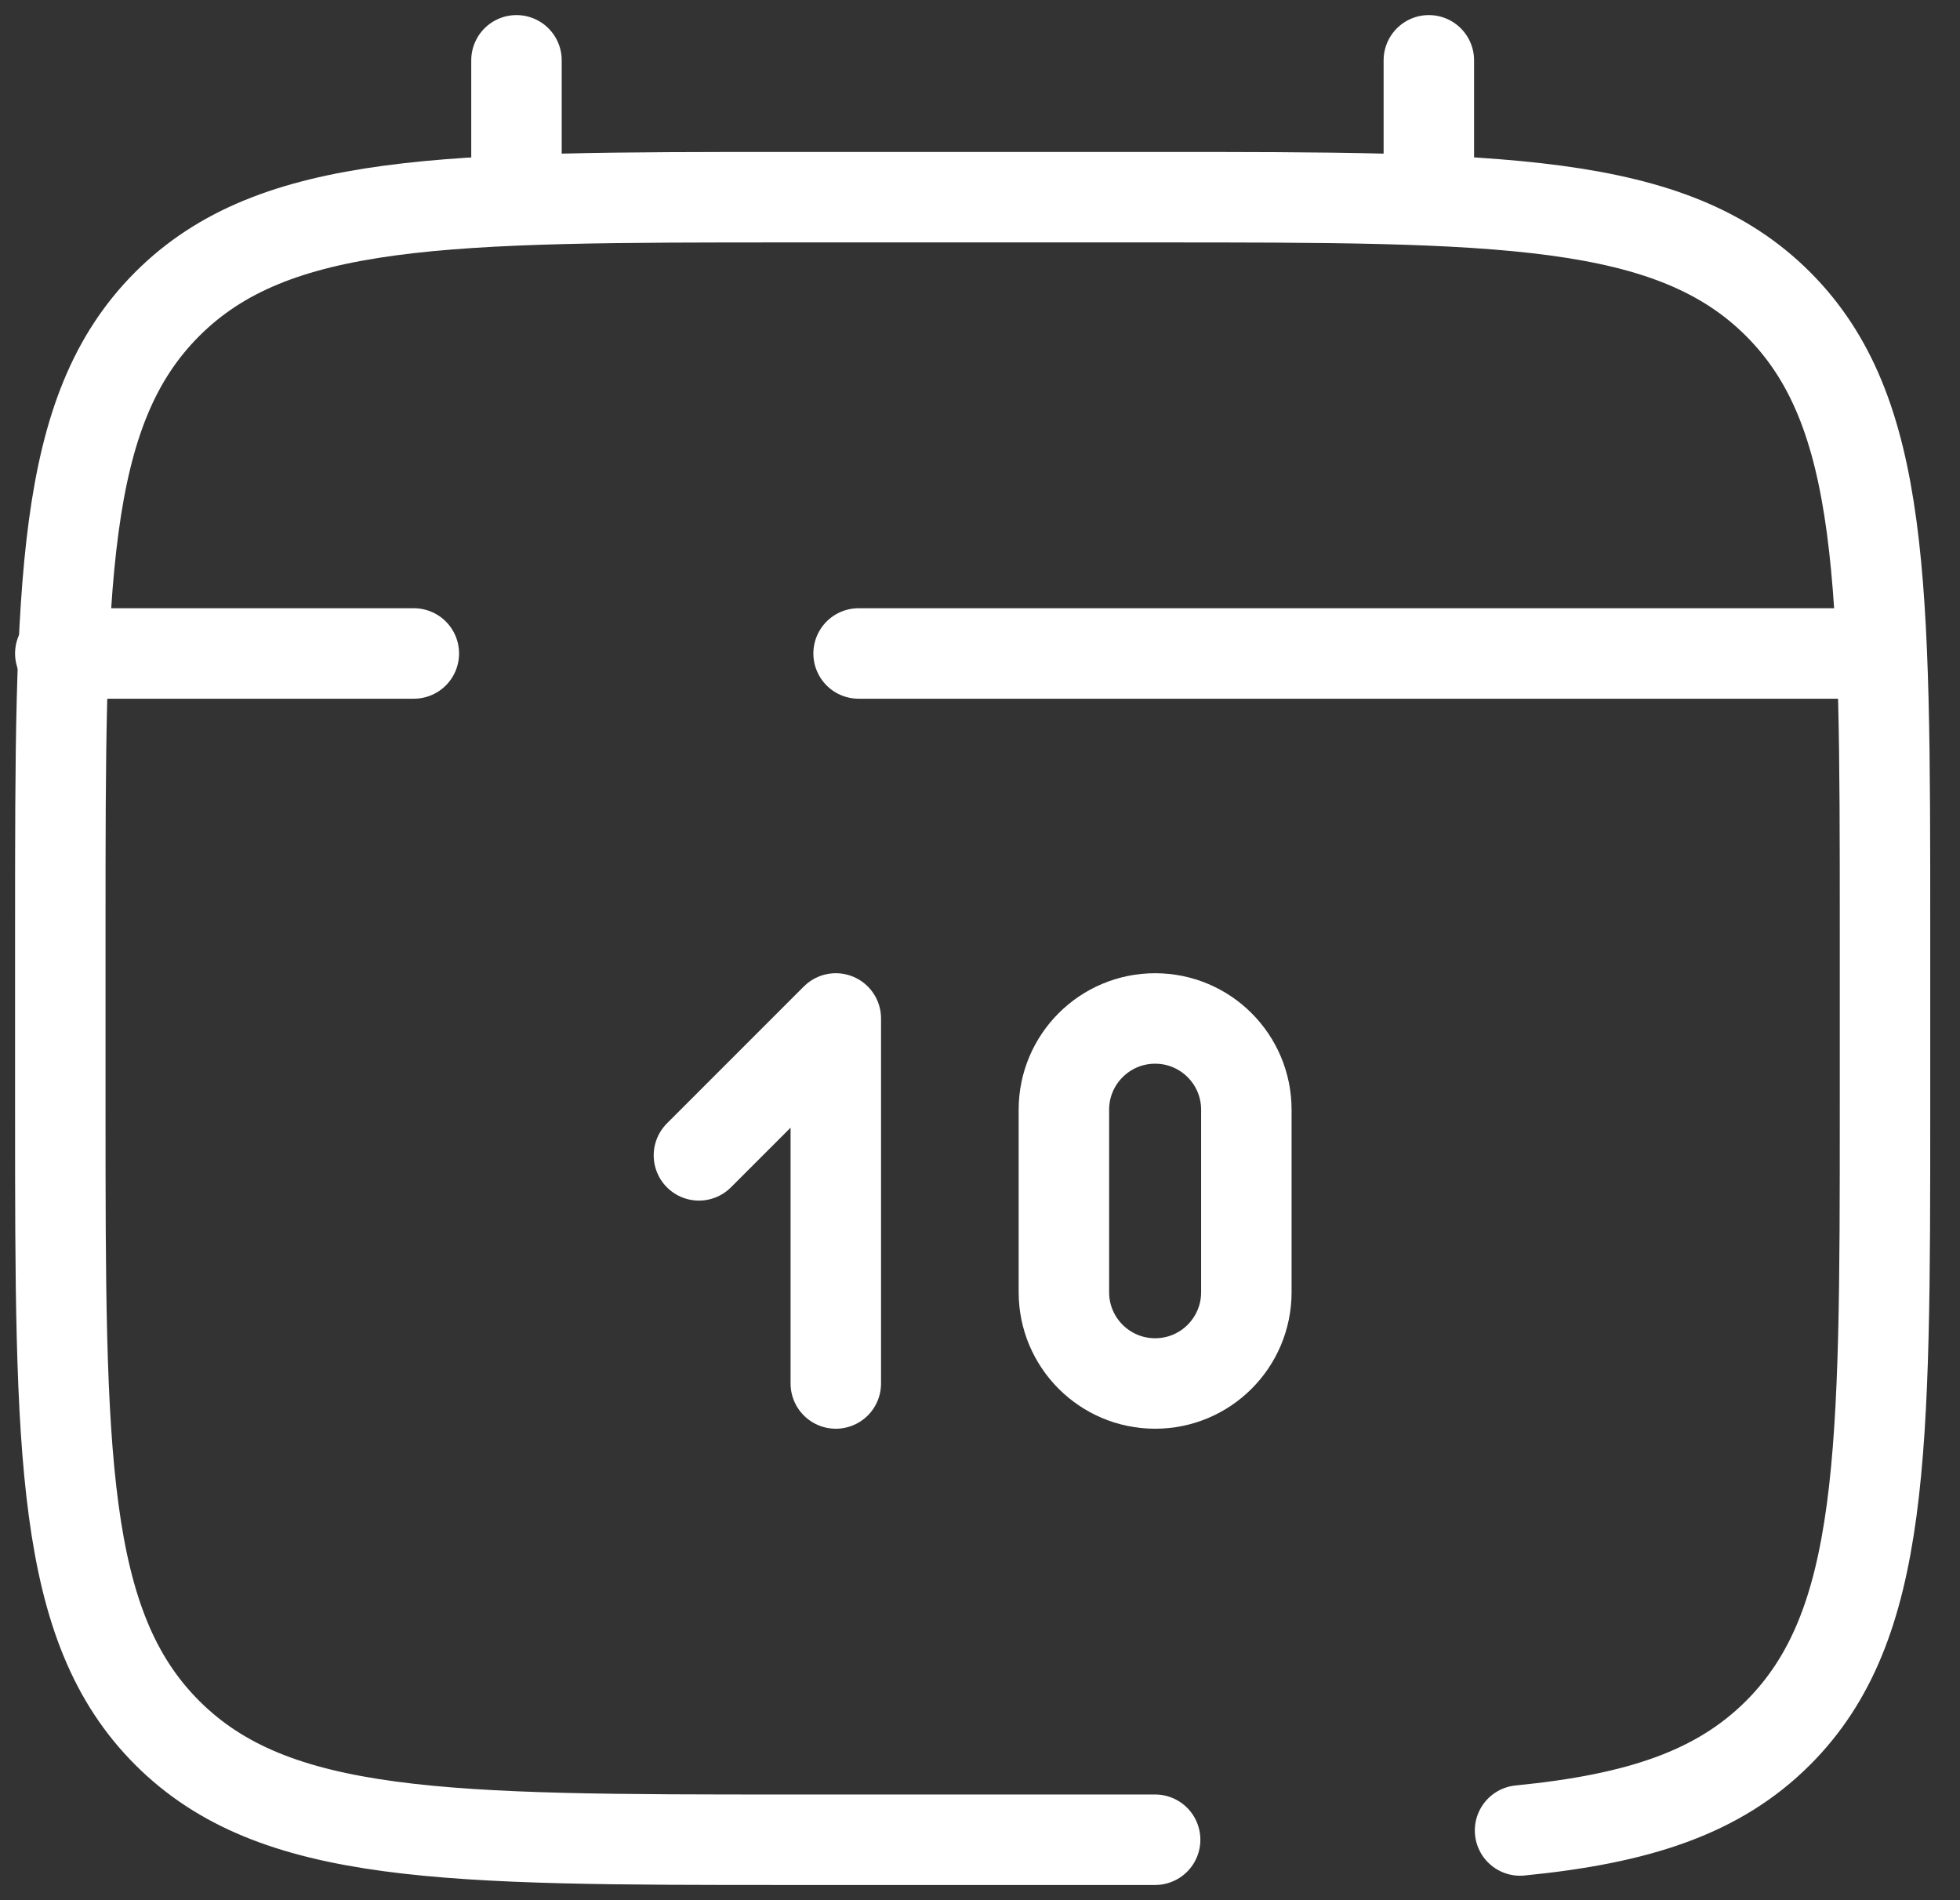
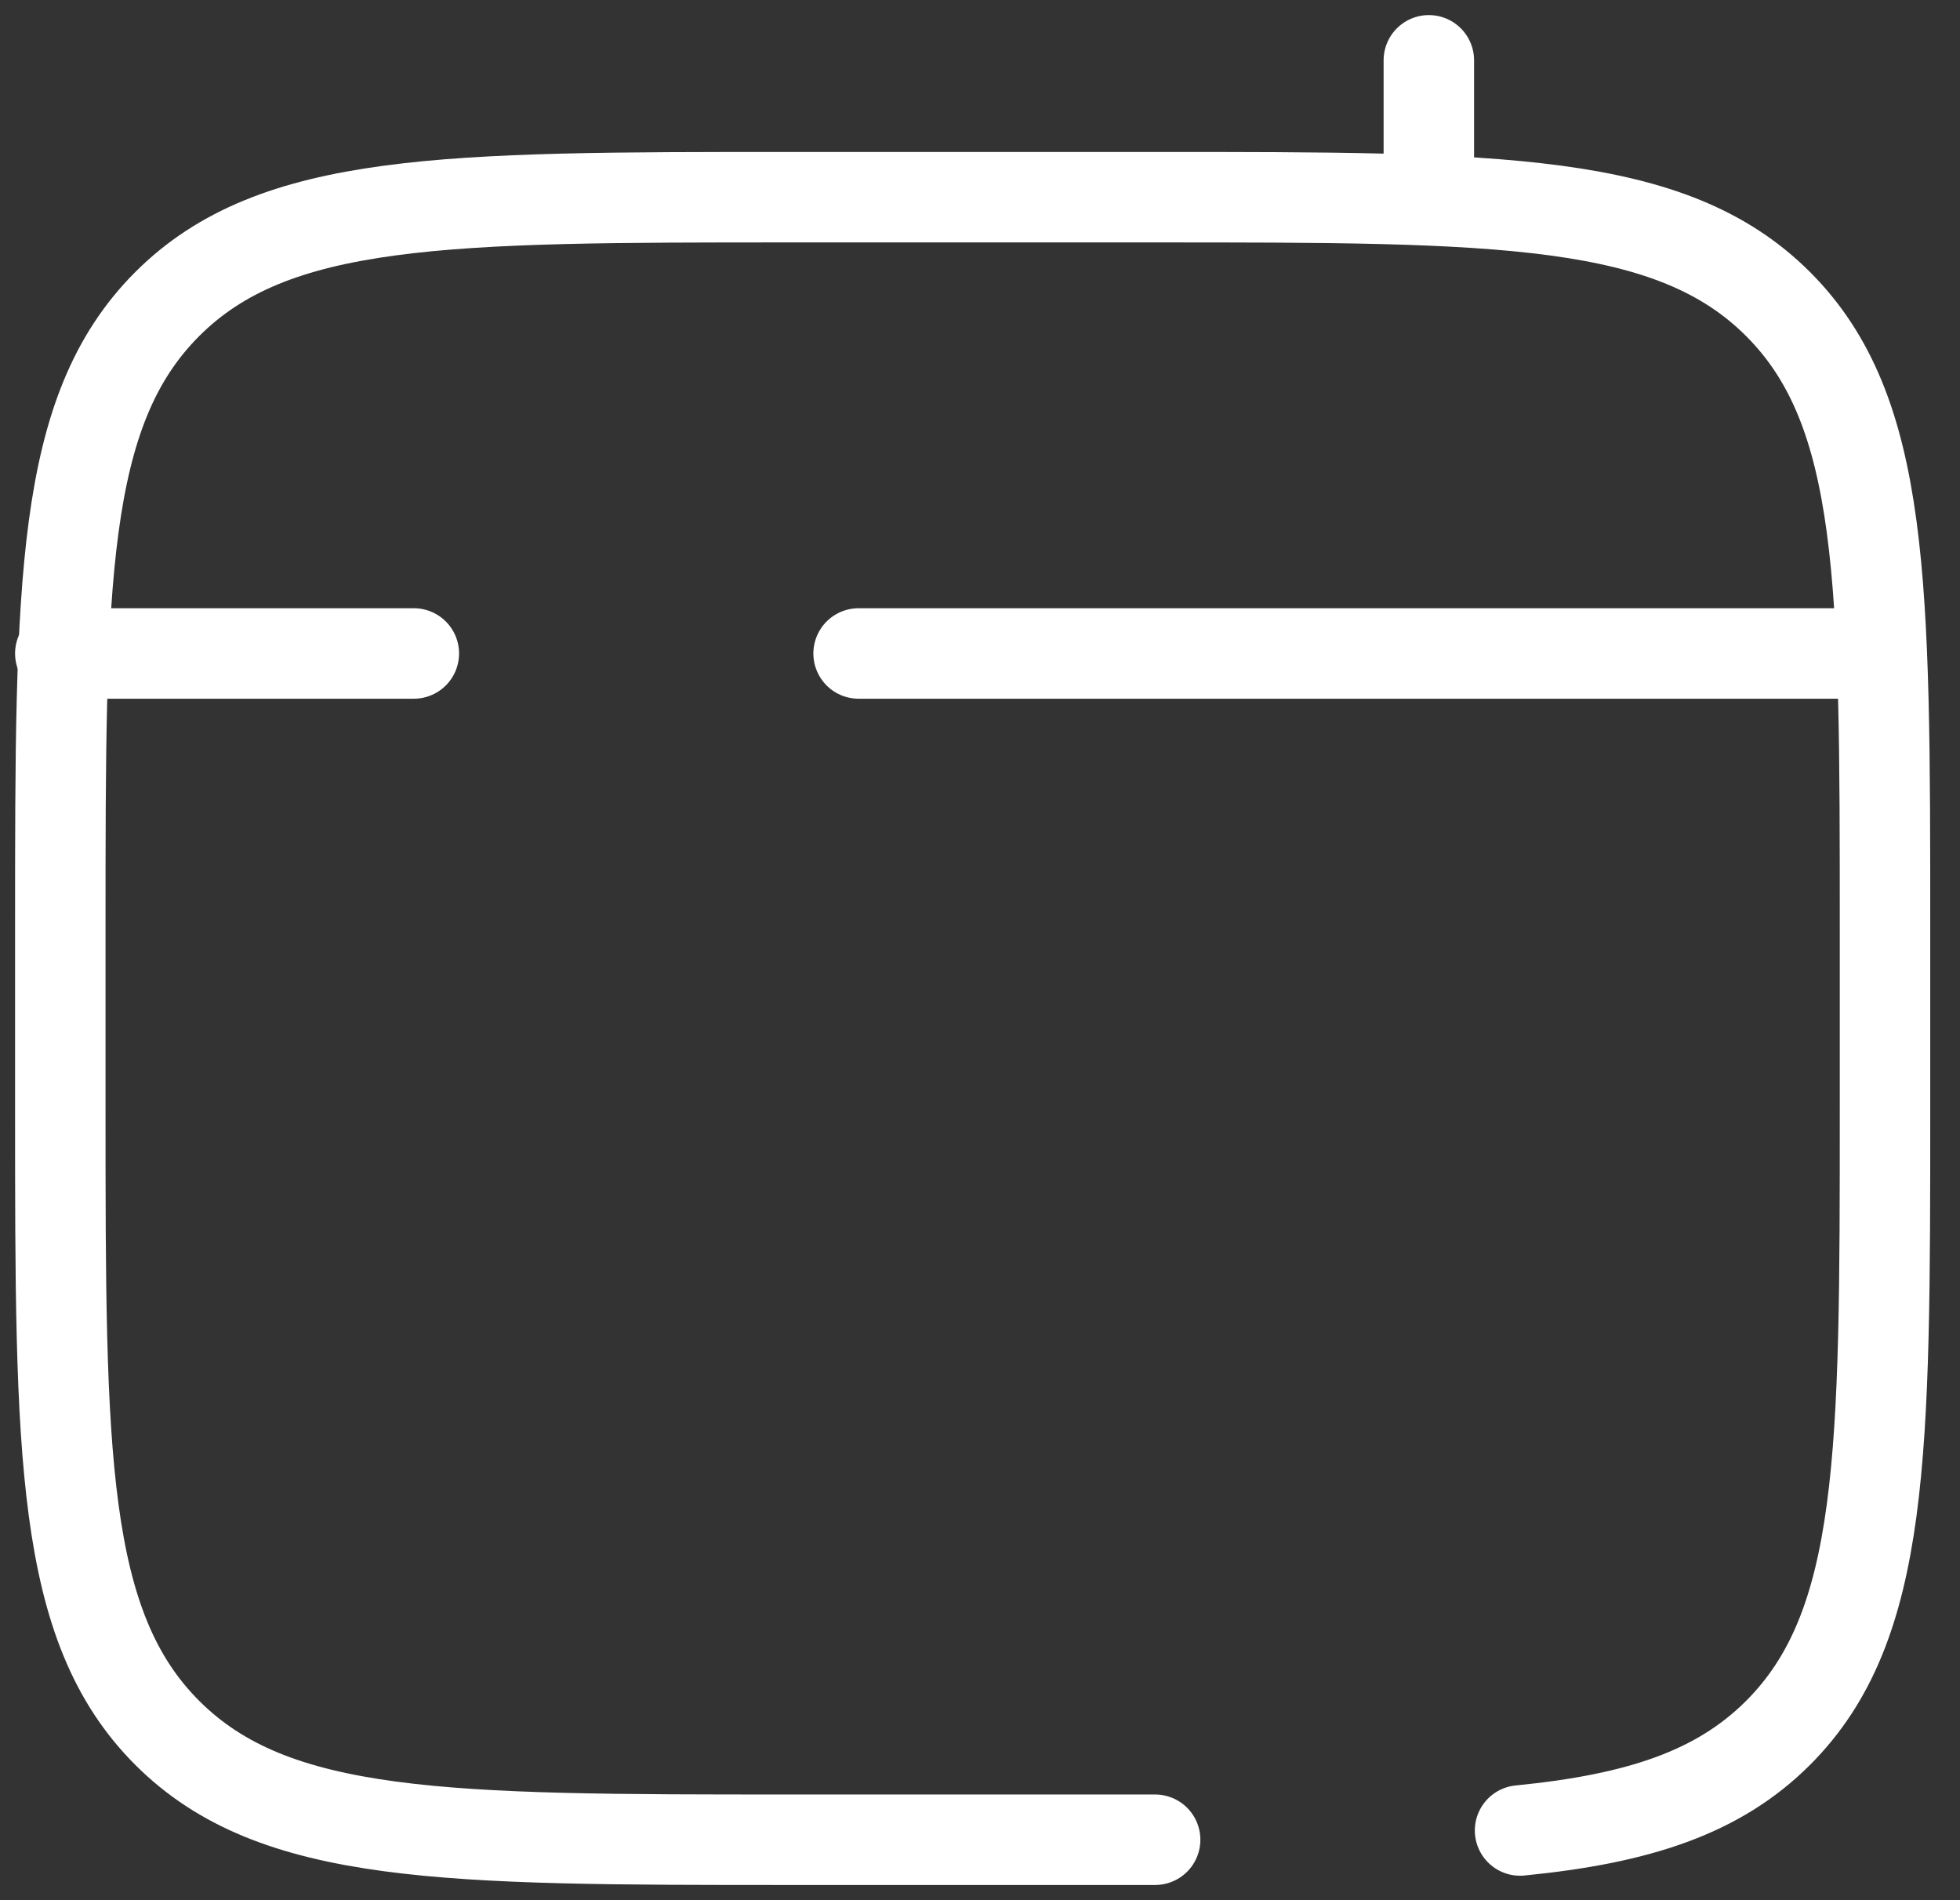
<svg xmlns="http://www.w3.org/2000/svg" width="65" height="63" viewBox="0 0 65 63" fill="none">
  <rect x="0" y="0" width="65" height="63" fill="#333333" stroke="none" />
-   <path d="M17.128 6.538V2" stroke="white" stroke-width="3" stroke-linecap="round" />
  <path d="M47.385 6.538V2" stroke="white" stroke-width="3" stroke-linecap="round" />
-   <path d="M23.179 38.308L27.718 33.769V45.872" stroke="white" stroke-width="3" stroke-linecap="round" stroke-linejoin="round" />
-   <path d="M35.282 42.846V36.795C35.282 35.124 36.637 33.769 38.308 33.769C39.979 33.769 41.333 35.124 41.333 36.795V42.846C41.333 44.517 39.979 45.872 38.308 45.872C36.637 45.872 35.282 44.517 35.282 42.846Z" stroke="white" stroke-width="3" stroke-linecap="round" />
-   <path d="M61 21.667H46.25H28.474M2 21.667H13.724" stroke="white" stroke-width="3" stroke-linecap="round" />
+   <path d="M61 21.667H28.474M2 21.667H13.724" stroke="white" stroke-width="3" stroke-linecap="round" />
  <path d="M38.308 61H26.205C14.795 61 9.09 61 5.545 57.455C2 53.911 2 48.205 2 36.795V30.744C2 19.333 2 13.628 5.545 10.083C9.09 6.538 14.795 6.538 26.205 6.538H38.308C49.718 6.538 55.423 6.538 58.968 10.083C62.513 13.628 62.513 19.333 62.513 30.744V36.795C62.513 48.205 62.513 53.911 58.968 57.455C56.992 59.431 54.344 60.306 50.41 60.693" stroke="white" stroke-width="3" stroke-linecap="round" />
</svg>